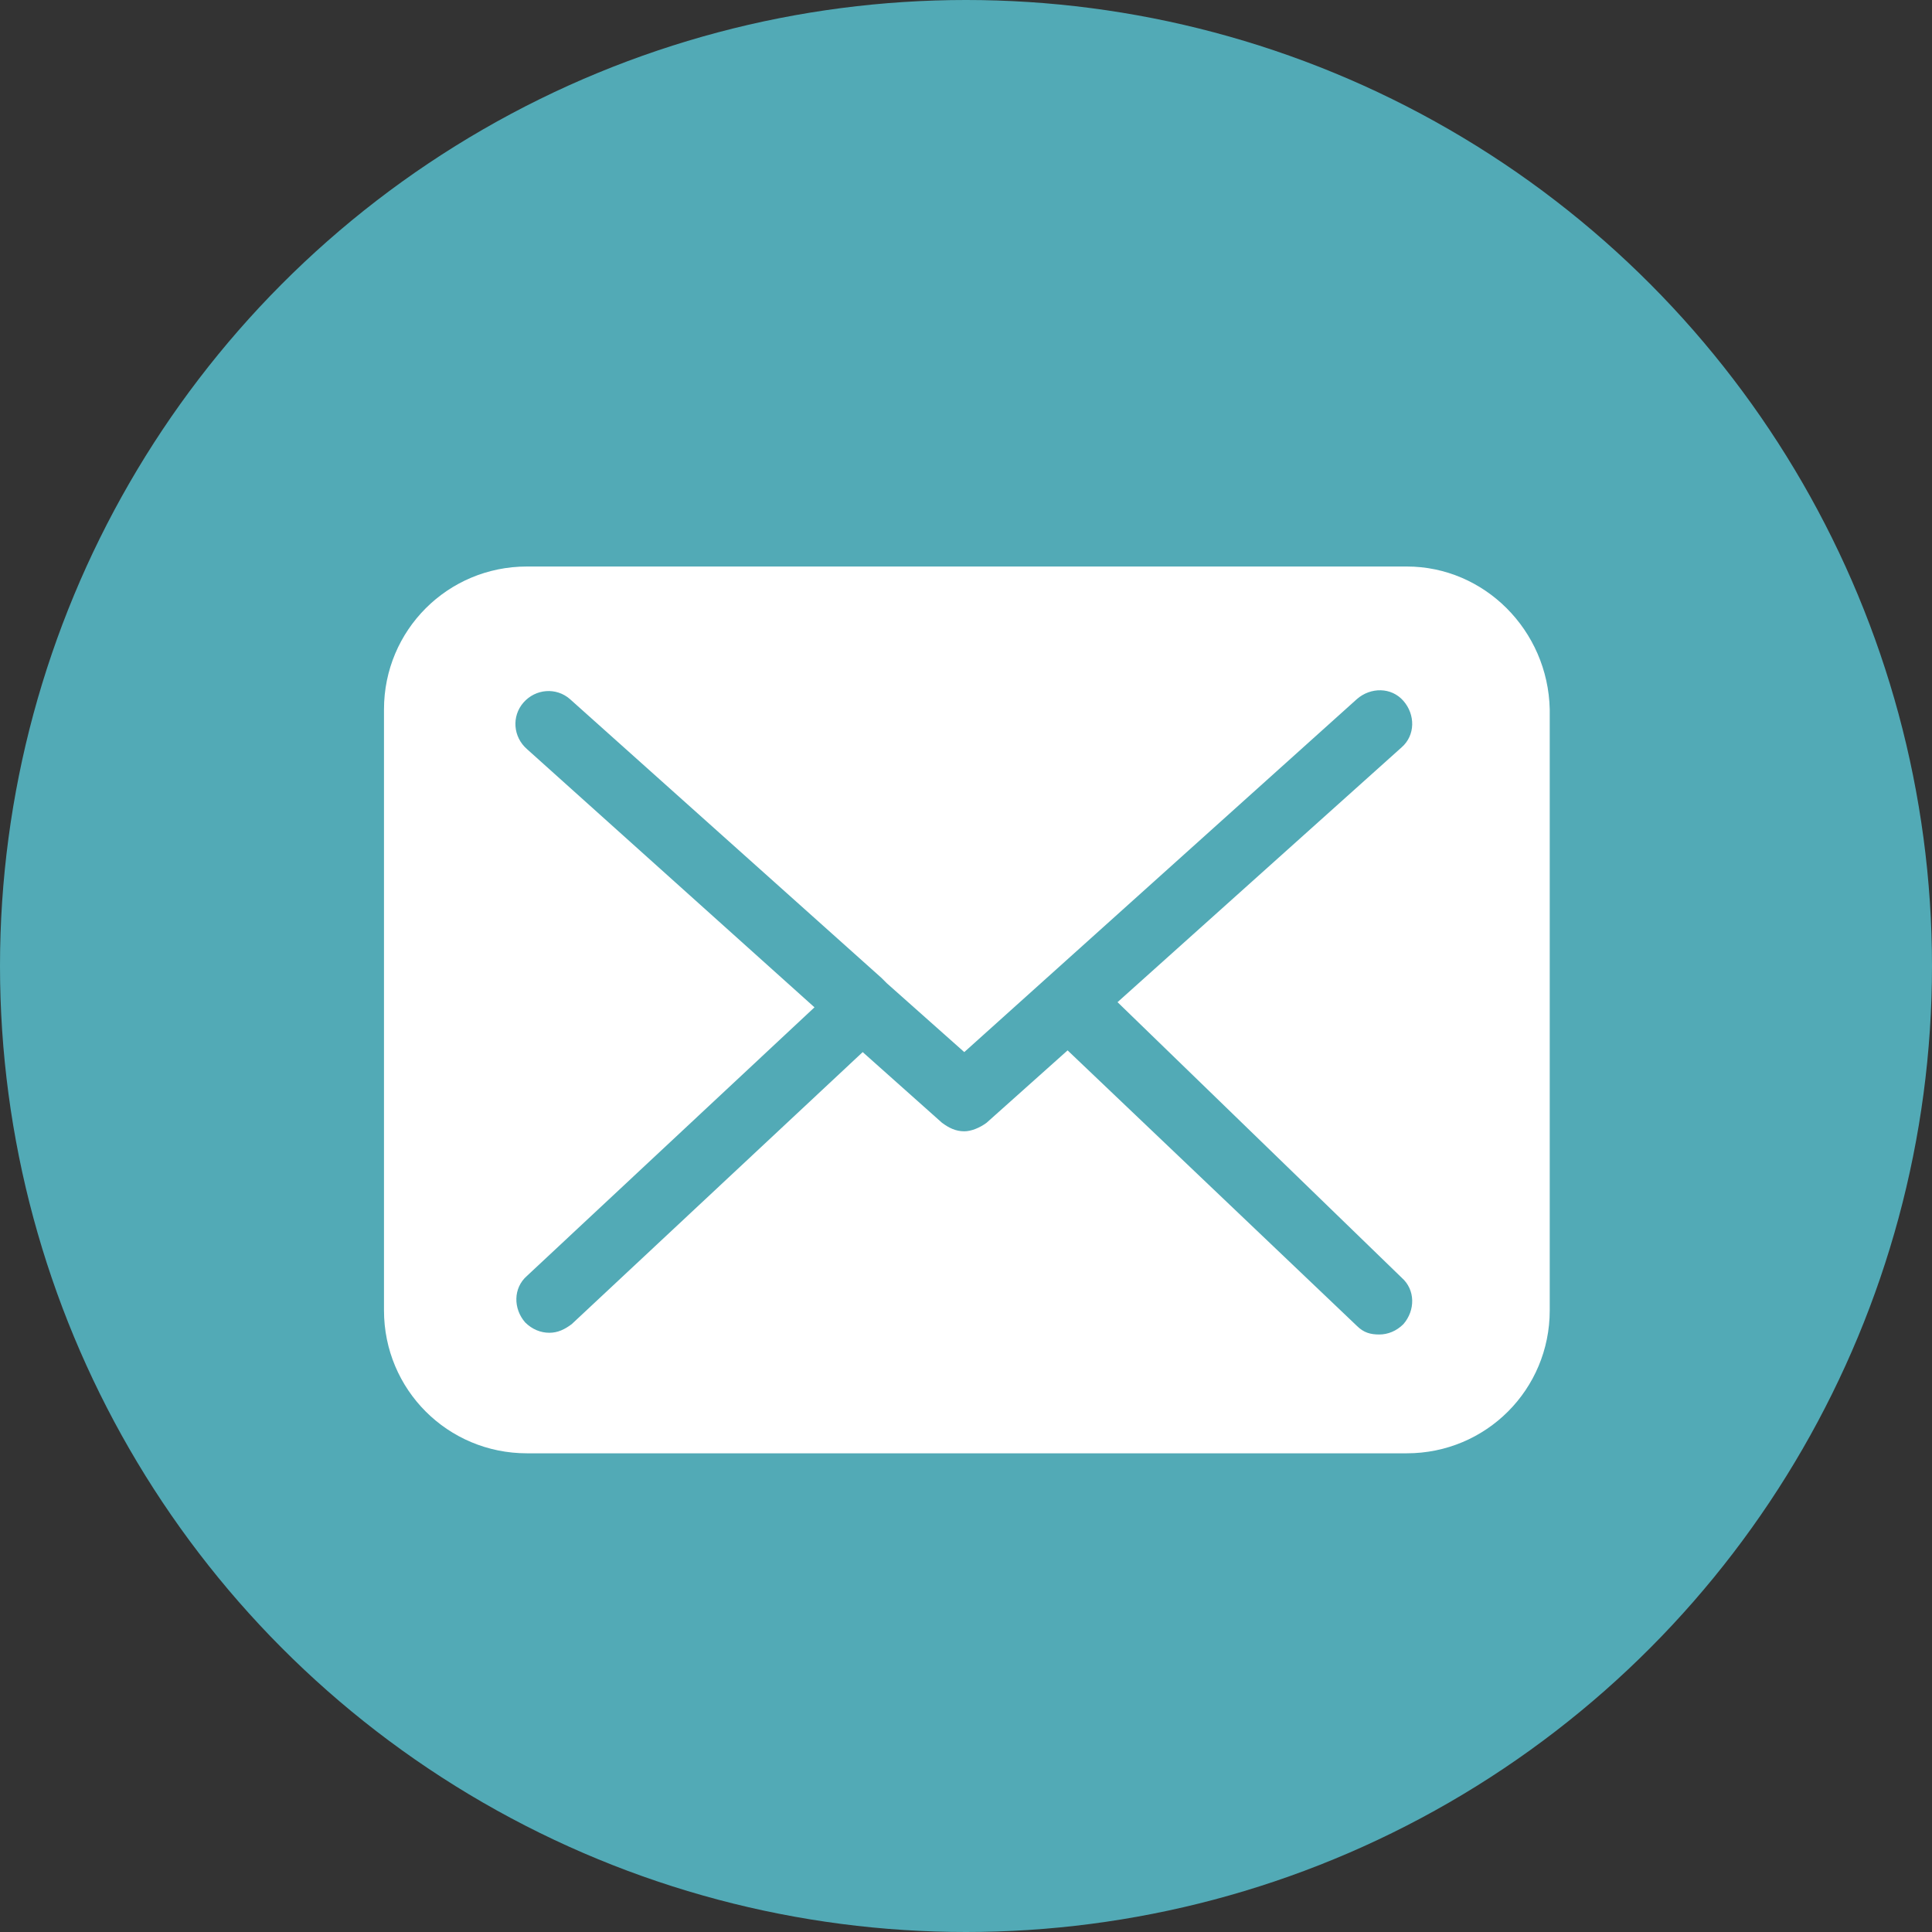
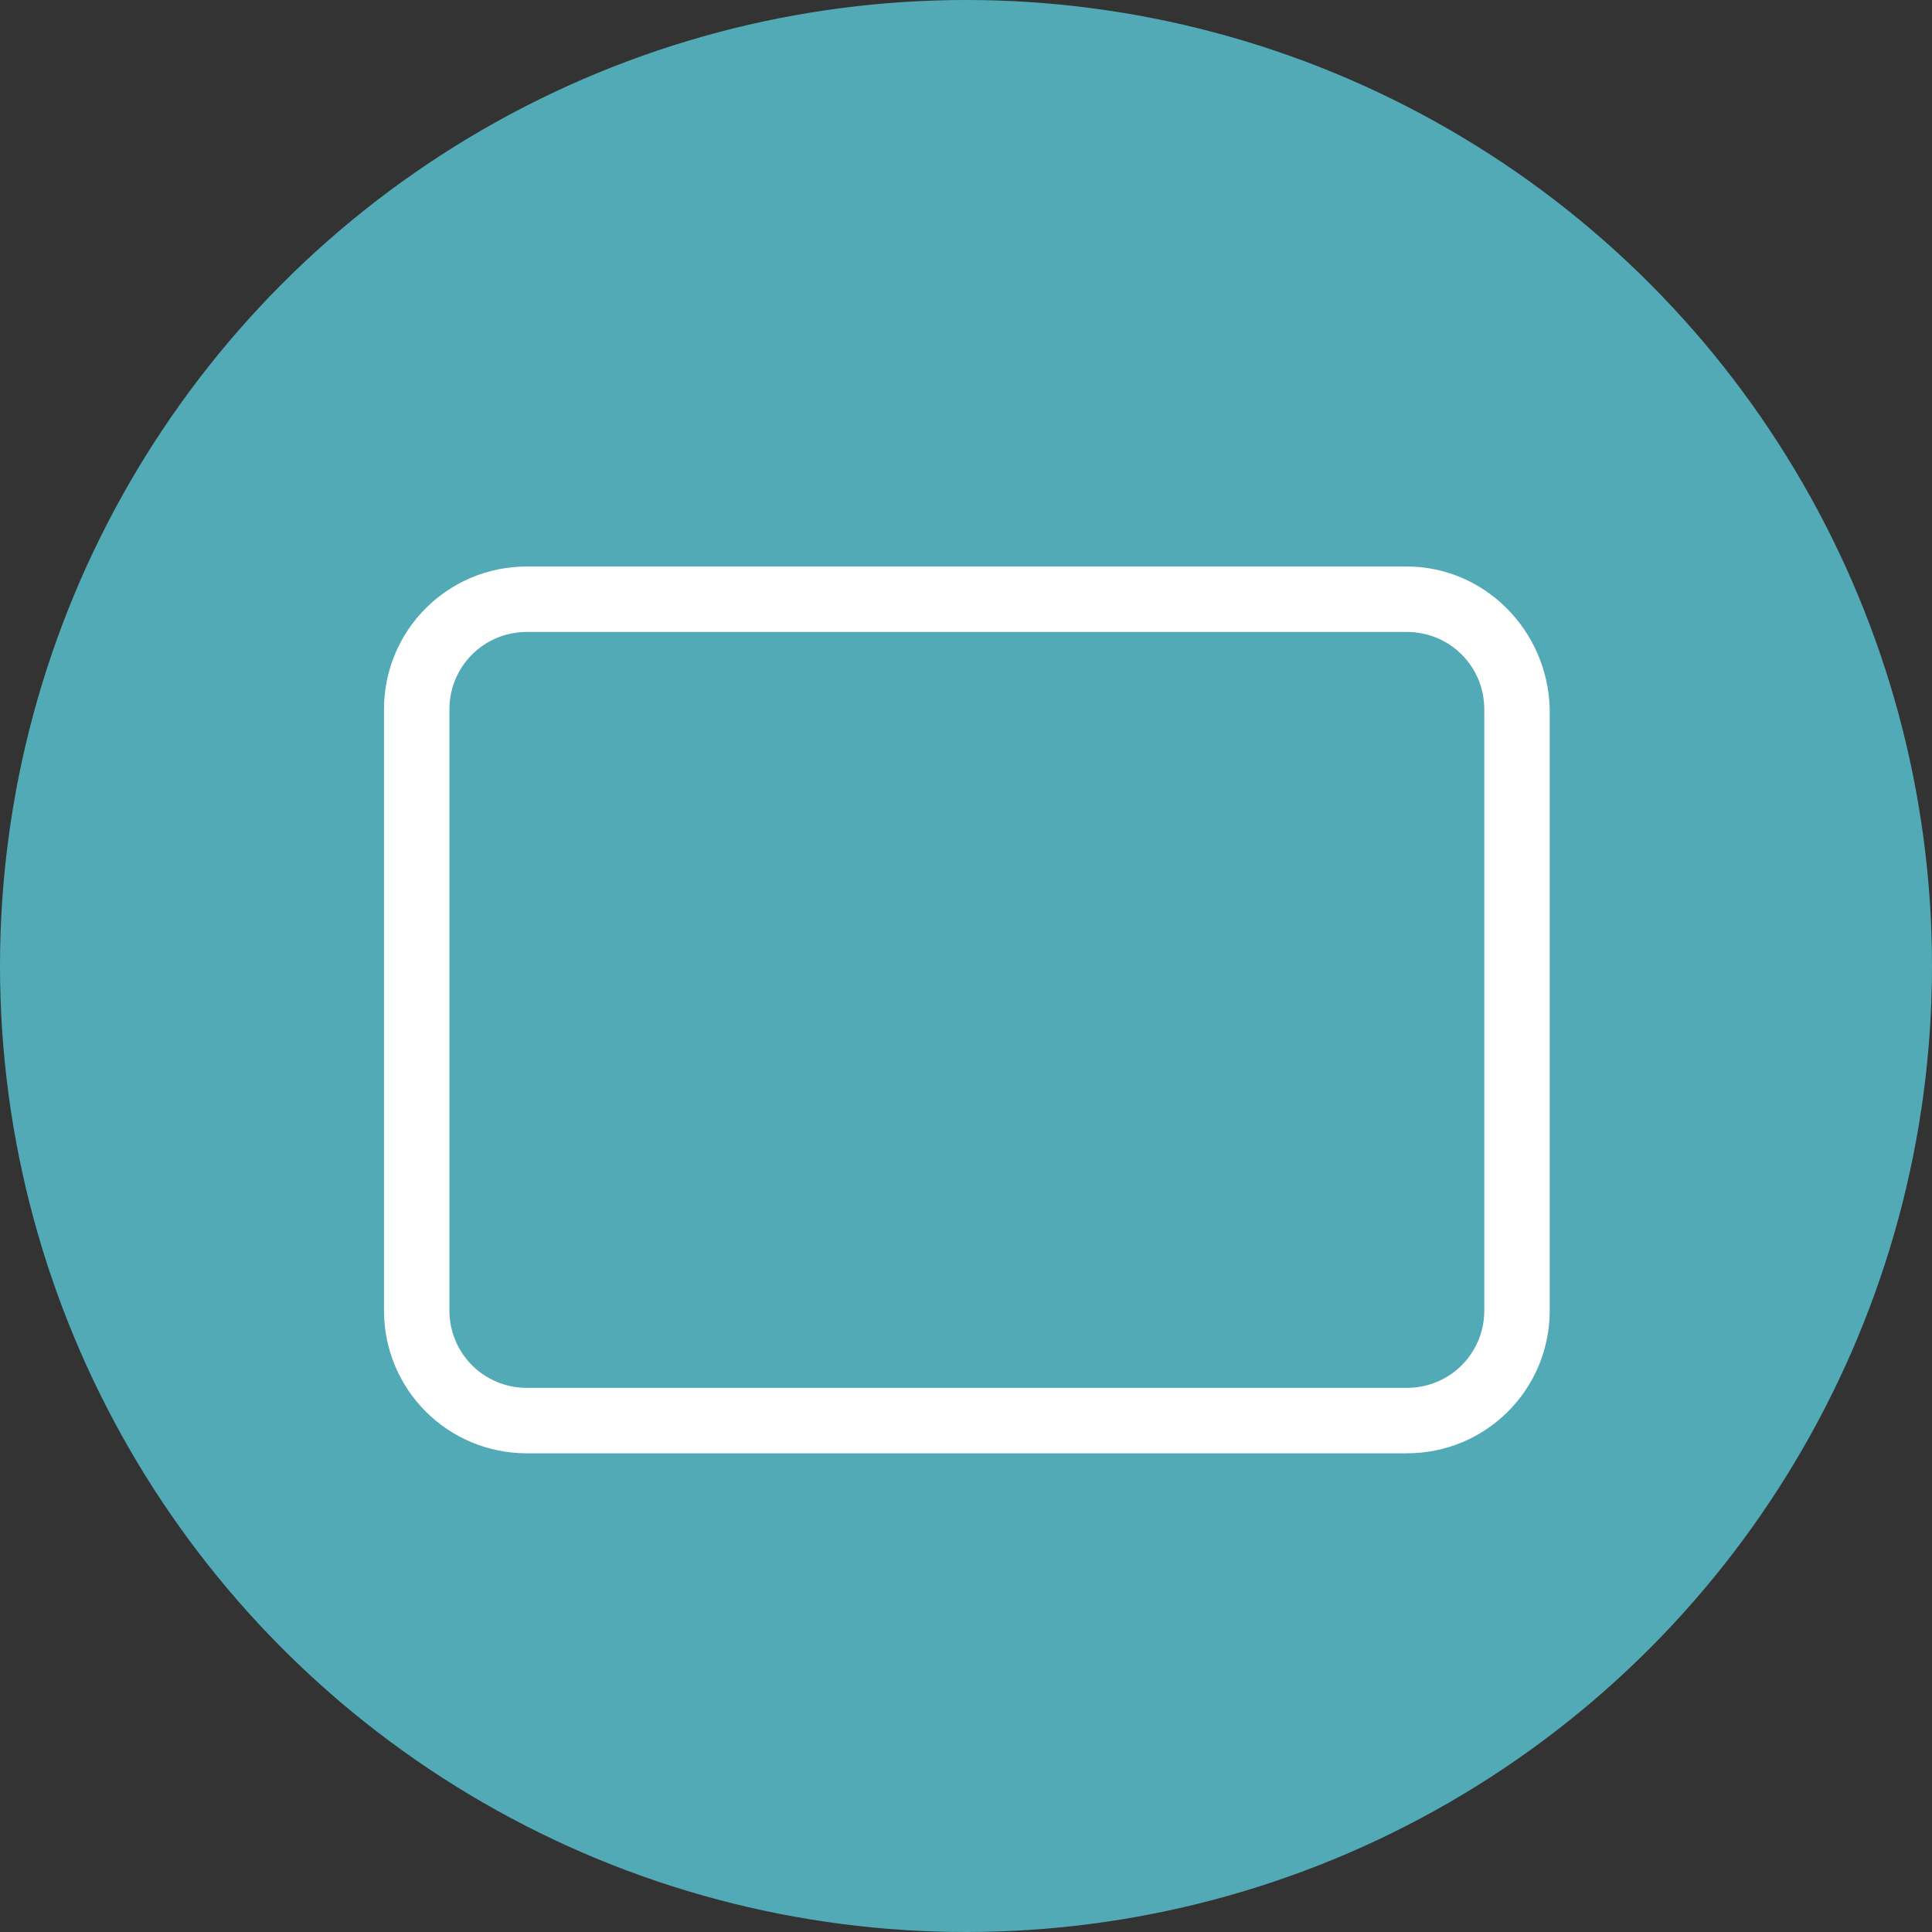
<svg xmlns="http://www.w3.org/2000/svg" version="1.1" id="Capa_1" x="0px" y="0px" viewBox="-249 340.8 112.2 112.2" style="enable-background:new -249 340.8 112.2 112.2;" xml:space="preserve">
  <rect x="-249" y="340.8" width="112.2" height="112.2" fill="#333333" stroke="none" />
  <style type="text/css">
	.st0{fill:#52AAB6;}
	.st1{fill:#FFFFFF;}
</style>
  <g>
    <g>
      <circle id="XMLID_30_" class="st0" cx="-192.9" cy="396.9" r="56.1" />
    </g>
  </g>
-   <rect x="-223.5" y="376.8" class="st1" width="61.2" height="45.2" />
  <g>
    <g>
      <path class="st1" d="M-167.3,373.7h-51.1c-4.6,0-8.3,3.7-8.3,8.3v34.9c0,4.6,3.7,8.3,8.3,8.3h51.1c4.6,0,8.3-3.7,8.3-8.3V382    C-159.1,377.4-162.8,373.7-167.3,373.7z M-162.8,416.9c0,2.5-2,4.5-4.5,4.5h-51.1c-2.5,0-4.5-2-4.5-4.5V382c0-2.5,2-4.5,4.5-4.5    h51.1c2.5,0,4.5,2,4.5,4.5L-162.8,416.9L-162.8,416.9z" />
-       <path class="st0" d="M-184.1,399l16.5-14.8c0.8-0.7,0.8-1.9,0.1-2.7c-0.7-0.8-1.9-0.8-2.7-0.1l-22.8,20.5l-4.5-4c0,0,0,0,0,0    c-0.1-0.1-0.2-0.2-0.3-0.3l-18.1-16.2c-0.8-0.7-2-0.6-2.7,0.2c-0.7,0.8-0.6,2,0.2,2.7l16.7,15l-16.7,15.6    c-0.8,0.7-0.8,1.9-0.1,2.7c0.4,0.4,0.9,0.6,1.4,0.6c0.5,0,0.9-0.2,1.3-0.5l16.9-15.8l4.6,4.1c0.4,0.3,0.8,0.5,1.3,0.5    c0.4,0,0.9-0.2,1.3-0.5l4.7-4.2l16.8,16c0.4,0.4,0.8,0.5,1.3,0.5c0.5,0,1-0.2,1.4-0.6c0.7-0.8,0.7-2-0.1-2.7L-184.1,399z" />
    </g>
  </g>
</svg>